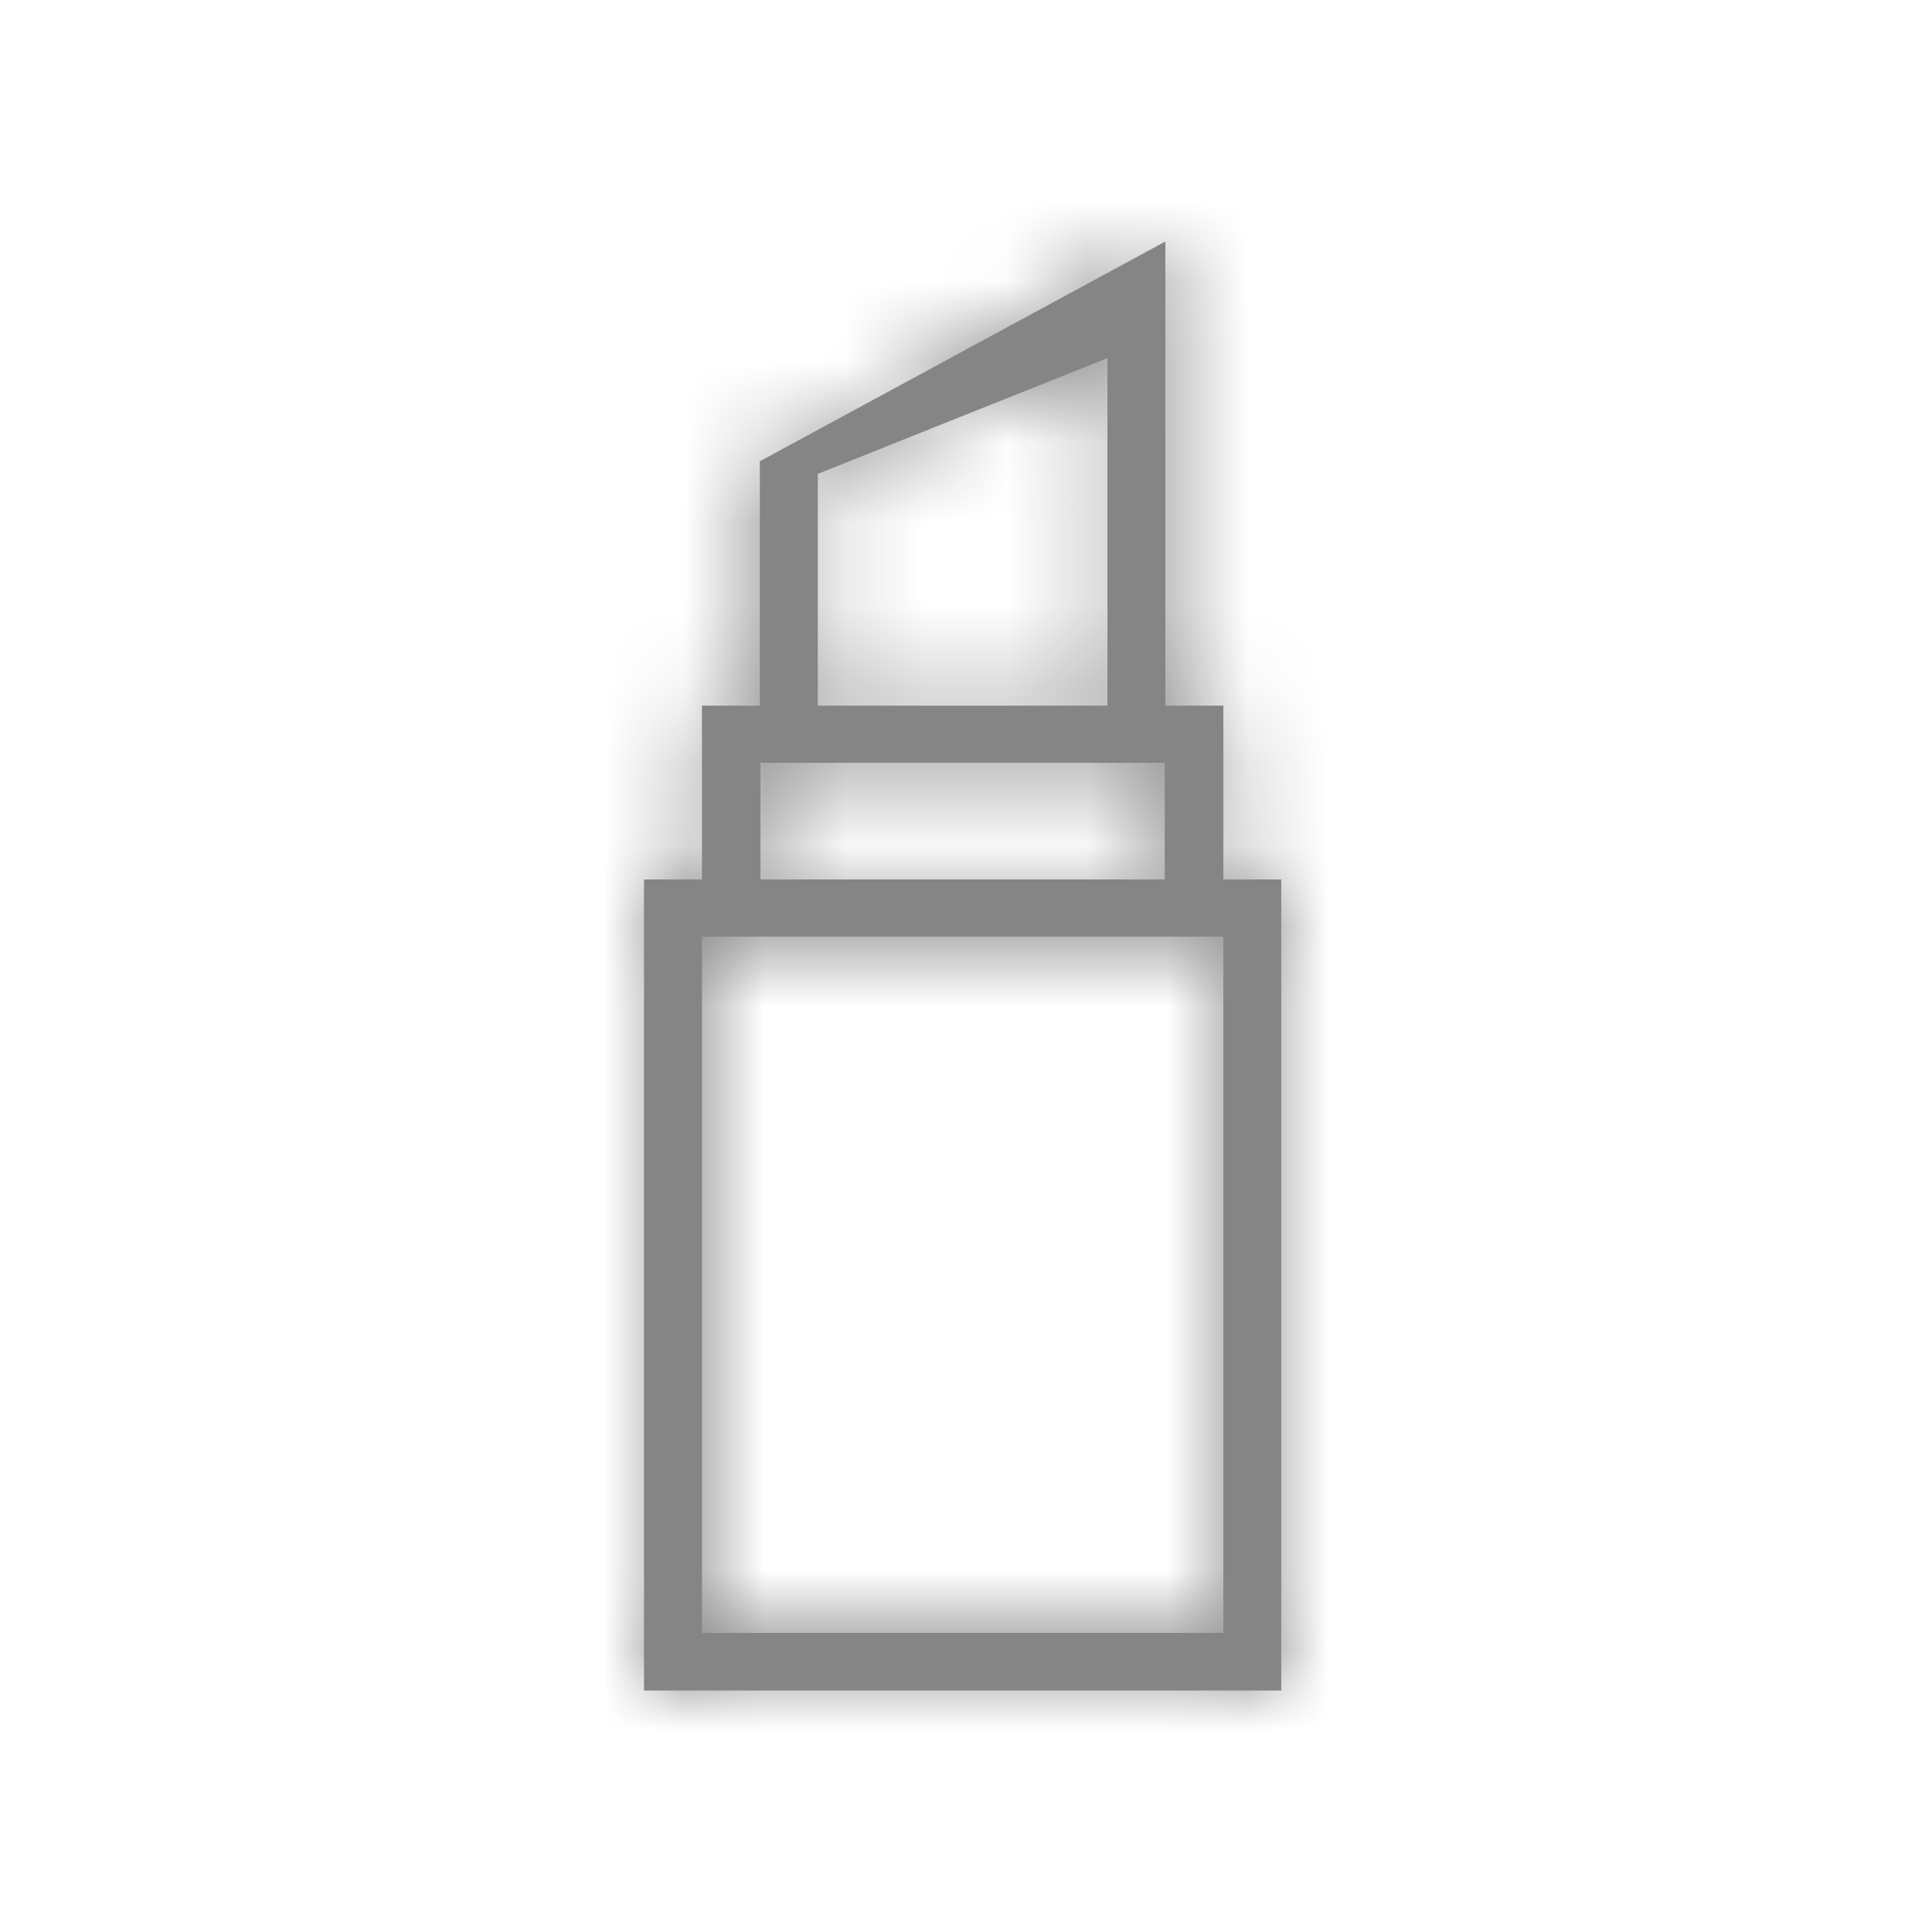
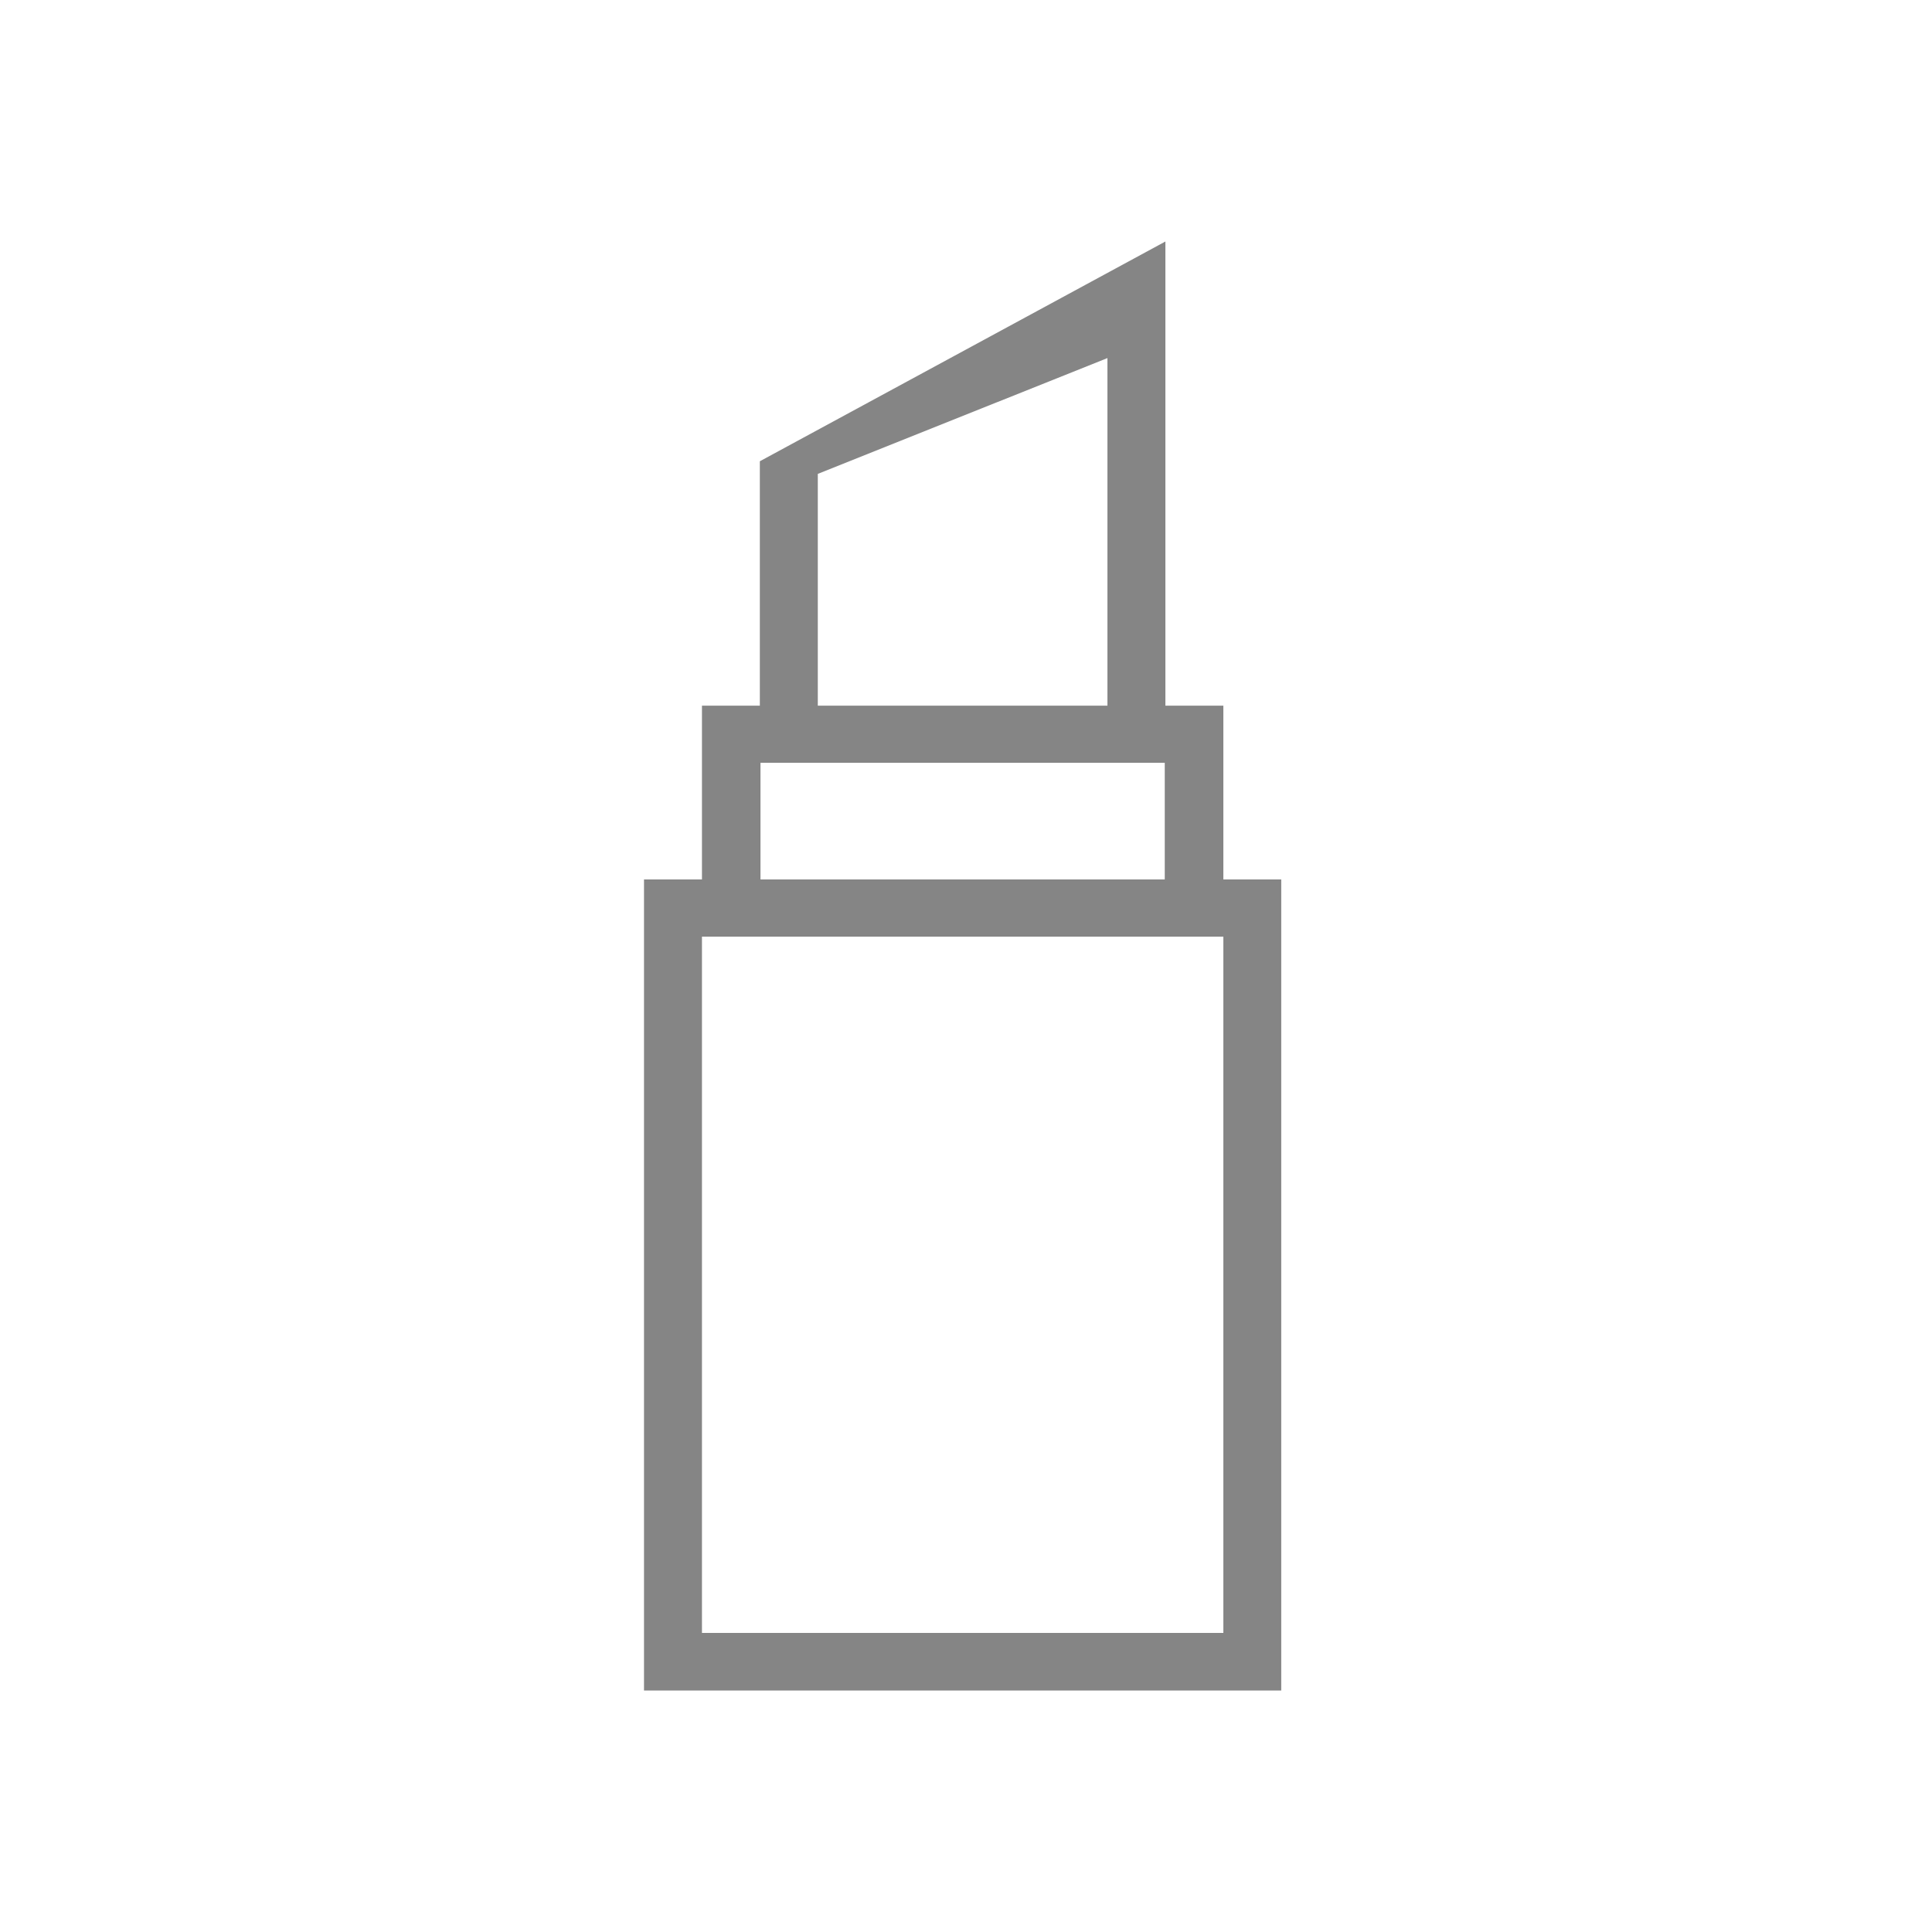
<svg xmlns="http://www.w3.org/2000/svg" xmlns:xlink="http://www.w3.org/1999/xlink" width="24" height="24" viewBox="0 0 24 24">
  <defs>
    <polygon id="cosmetic-lipstick-a" points="0 0 24 0 24 24.004 0 24.004" />
    <path id="cosmetic-lipstick-b" d="M8,21 L8,10.925 L8.72,10.925 L8.72,8.766 L9.439,8.766 L9.439,5.73 L14.477,3 L14.477,8.766 L15.197,8.766 L15.197,10.925 L15.916,10.925 L15.916,21 L8,21 Z M10.159,5.887 L10.159,8.766 L13.757,8.766 L13.757,4.448 L10.159,5.887 Z M14.469,9.476 L9.447,9.476 L9.447,10.925 L14.469,10.925 L14.469,9.473 L14.469,9.476 Z M15.197,11.635 L8.72,11.635 L8.72,20.285 L15.197,20.285 L15.197,11.635 L15.197,11.635 Z" />
  </defs>
  <g fill="none" fill-rule="evenodd">
    <mask id="cosmetic-lipstick-c" fill="#fff">
      <use xlink:href="#cosmetic-lipstick-b" />
    </mask>
    <use fill="#858585" xlink:href="#cosmetic-lipstick-b" />
    <g fill="#858585" mask="url(#cosmetic-lipstick-c)">
-       <rect width="24" height="24" />
-     </g>
+       </g>
  </g>
</svg>